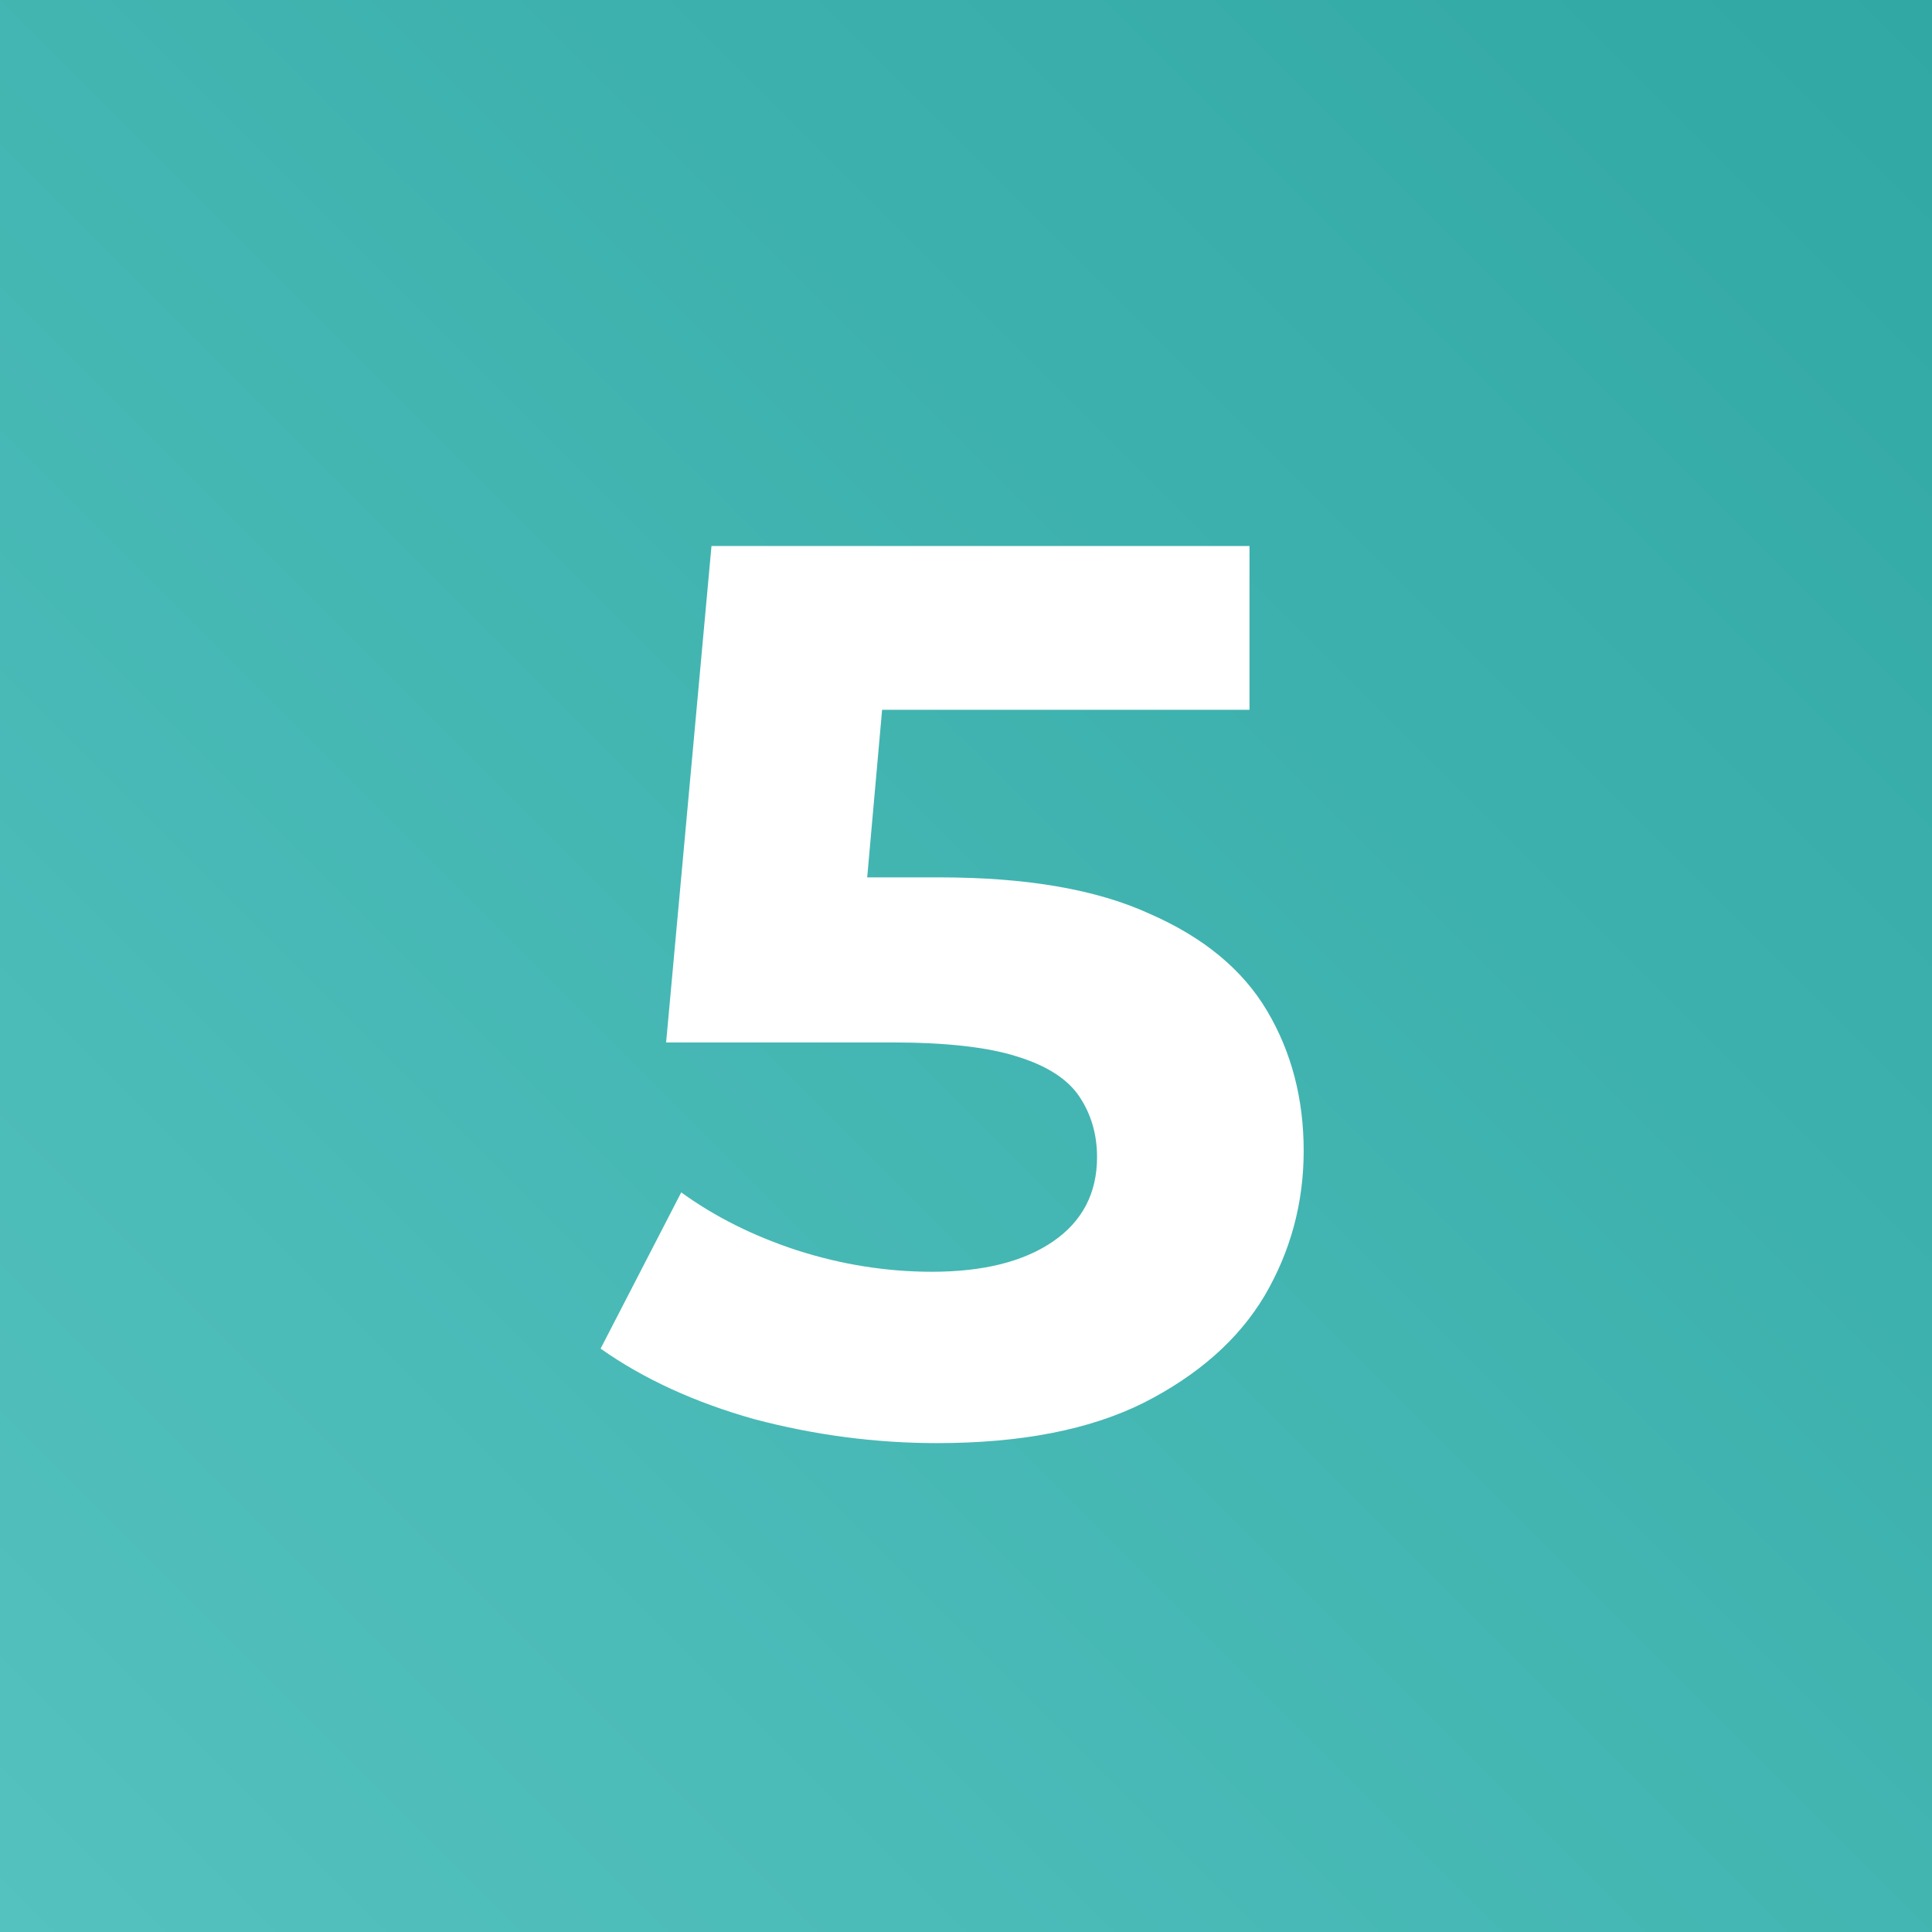
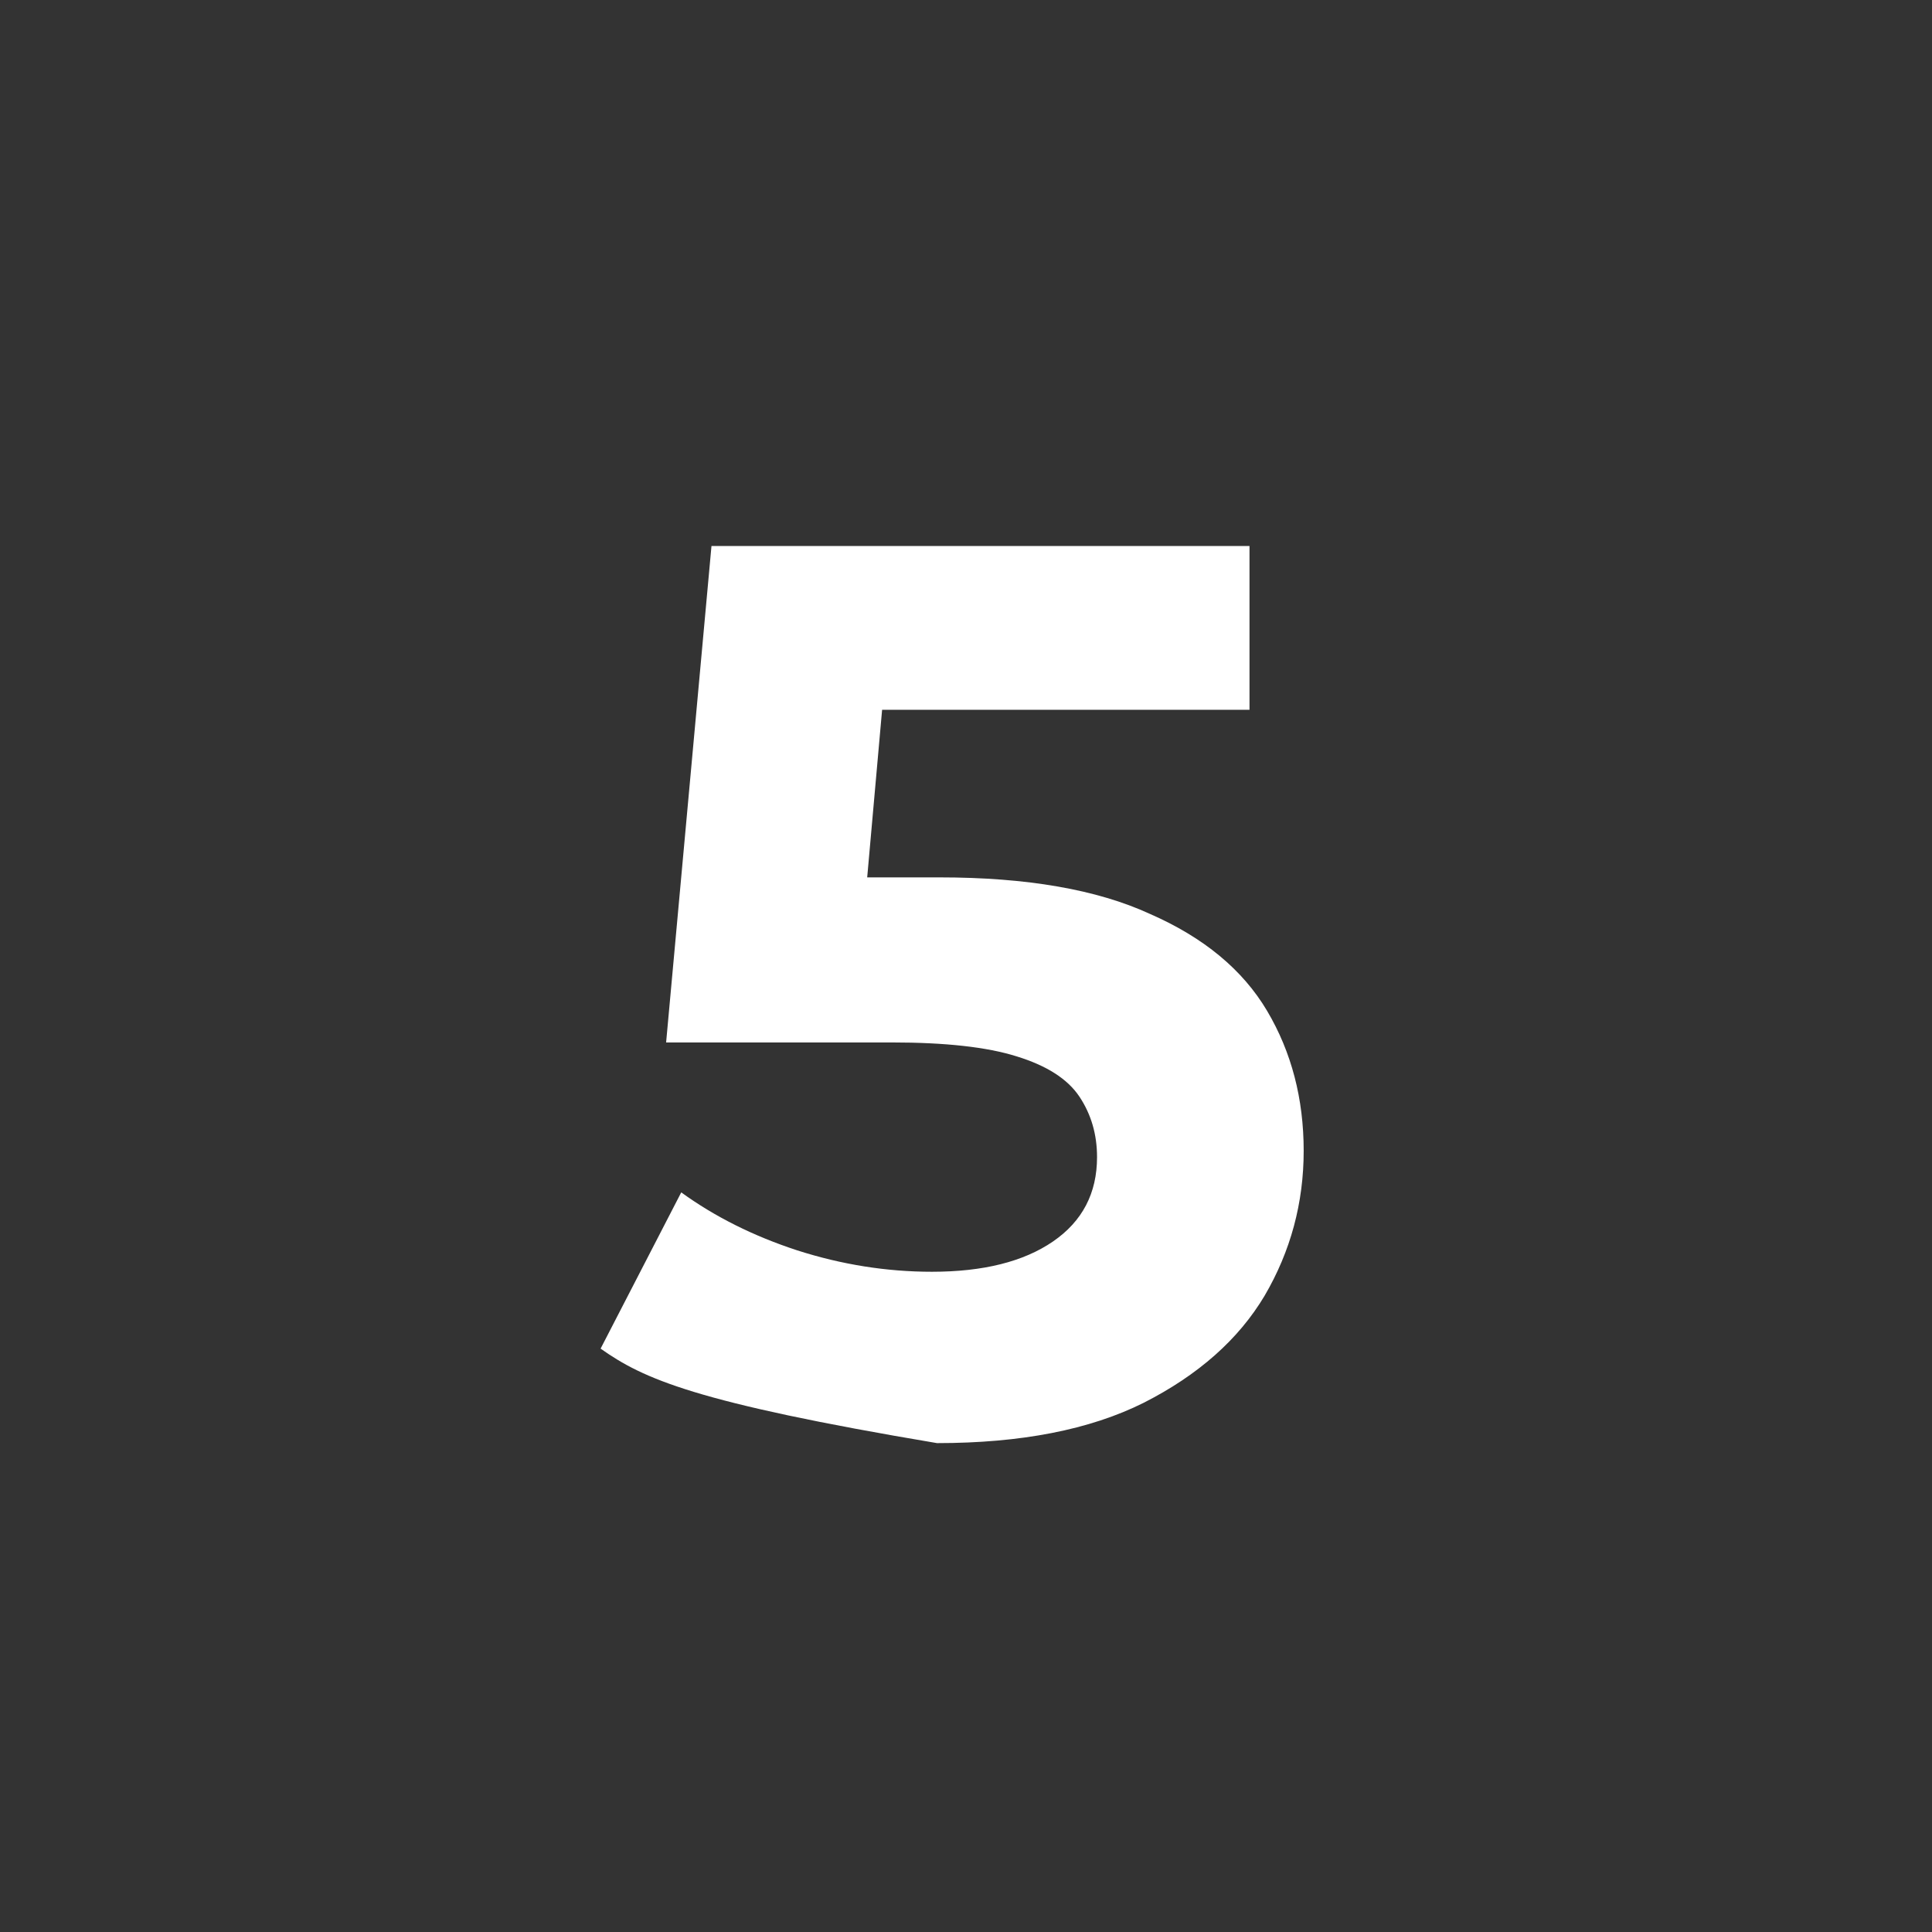
<svg xmlns="http://www.w3.org/2000/svg" width="92" height="92" viewBox="0 0 92 92" fill="none">
  <rect x="0" y="0" width="92" height="92" fill="#333333" stroke="none" />
-   <rect width="92" height="92" fill="url(#paint0_linear_508_36)" />
-   <path d="M44.62 68.72C41.7 68.72 38.8 68.34 35.92 67.58C33.08 66.78 30.64 65.66 28.6 64.22L32.44 56.78C34.04 57.94 35.88 58.86 37.96 59.54C40.08 60.22 42.22 60.56 44.38 60.56C46.82 60.56 48.74 60.08 50.14 59.12C51.54 58.16 52.24 56.82 52.24 55.1C52.24 54.02 51.96 53.06 51.4 52.22C50.84 51.38 49.84 50.74 48.4 50.3C47 49.86 45.02 49.64 42.46 49.64H31.72L33.88 26H59.5V33.8H37.36L42.4 29.36L40.9 46.22L35.86 41.78H44.74C48.9 41.78 52.24 42.36 54.76 43.52C57.32 44.64 59.18 46.18 60.34 48.14C61.5 50.1 62.08 52.32 62.08 54.8C62.08 57.28 61.46 59.58 60.22 61.7C58.98 63.78 57.06 65.48 54.46 66.8C51.9 68.08 48.62 68.72 44.62 68.72Z" fill="white" />
+   <path d="M44.62 68.72C33.08 66.78 30.64 65.66 28.6 64.22L32.44 56.78C34.04 57.94 35.88 58.86 37.96 59.54C40.08 60.22 42.22 60.56 44.38 60.56C46.82 60.56 48.74 60.08 50.14 59.12C51.54 58.16 52.24 56.82 52.24 55.1C52.24 54.02 51.96 53.06 51.4 52.22C50.84 51.38 49.84 50.74 48.4 50.3C47 49.86 45.02 49.64 42.46 49.64H31.72L33.88 26H59.5V33.8H37.36L42.4 29.36L40.9 46.22L35.86 41.78H44.74C48.9 41.78 52.24 42.36 54.76 43.52C57.32 44.64 59.18 46.18 60.34 48.14C61.5 50.1 62.08 52.32 62.08 54.8C62.08 57.28 61.46 59.58 60.22 61.7C58.98 63.78 57.06 65.48 54.46 66.8C51.9 68.08 48.62 68.72 44.62 68.72Z" fill="white" />
  <defs>
    <linearGradient id="paint0_linear_508_36" x1="92" y1="-5.48363e-06" x2="5.48363e-06" y2="92" gradientUnits="userSpaceOnUse">
      <stop stop-color="#31A8A4" />
      <stop offset="1" stop-color="#54C2BF" />
    </linearGradient>
  </defs>
</svg>